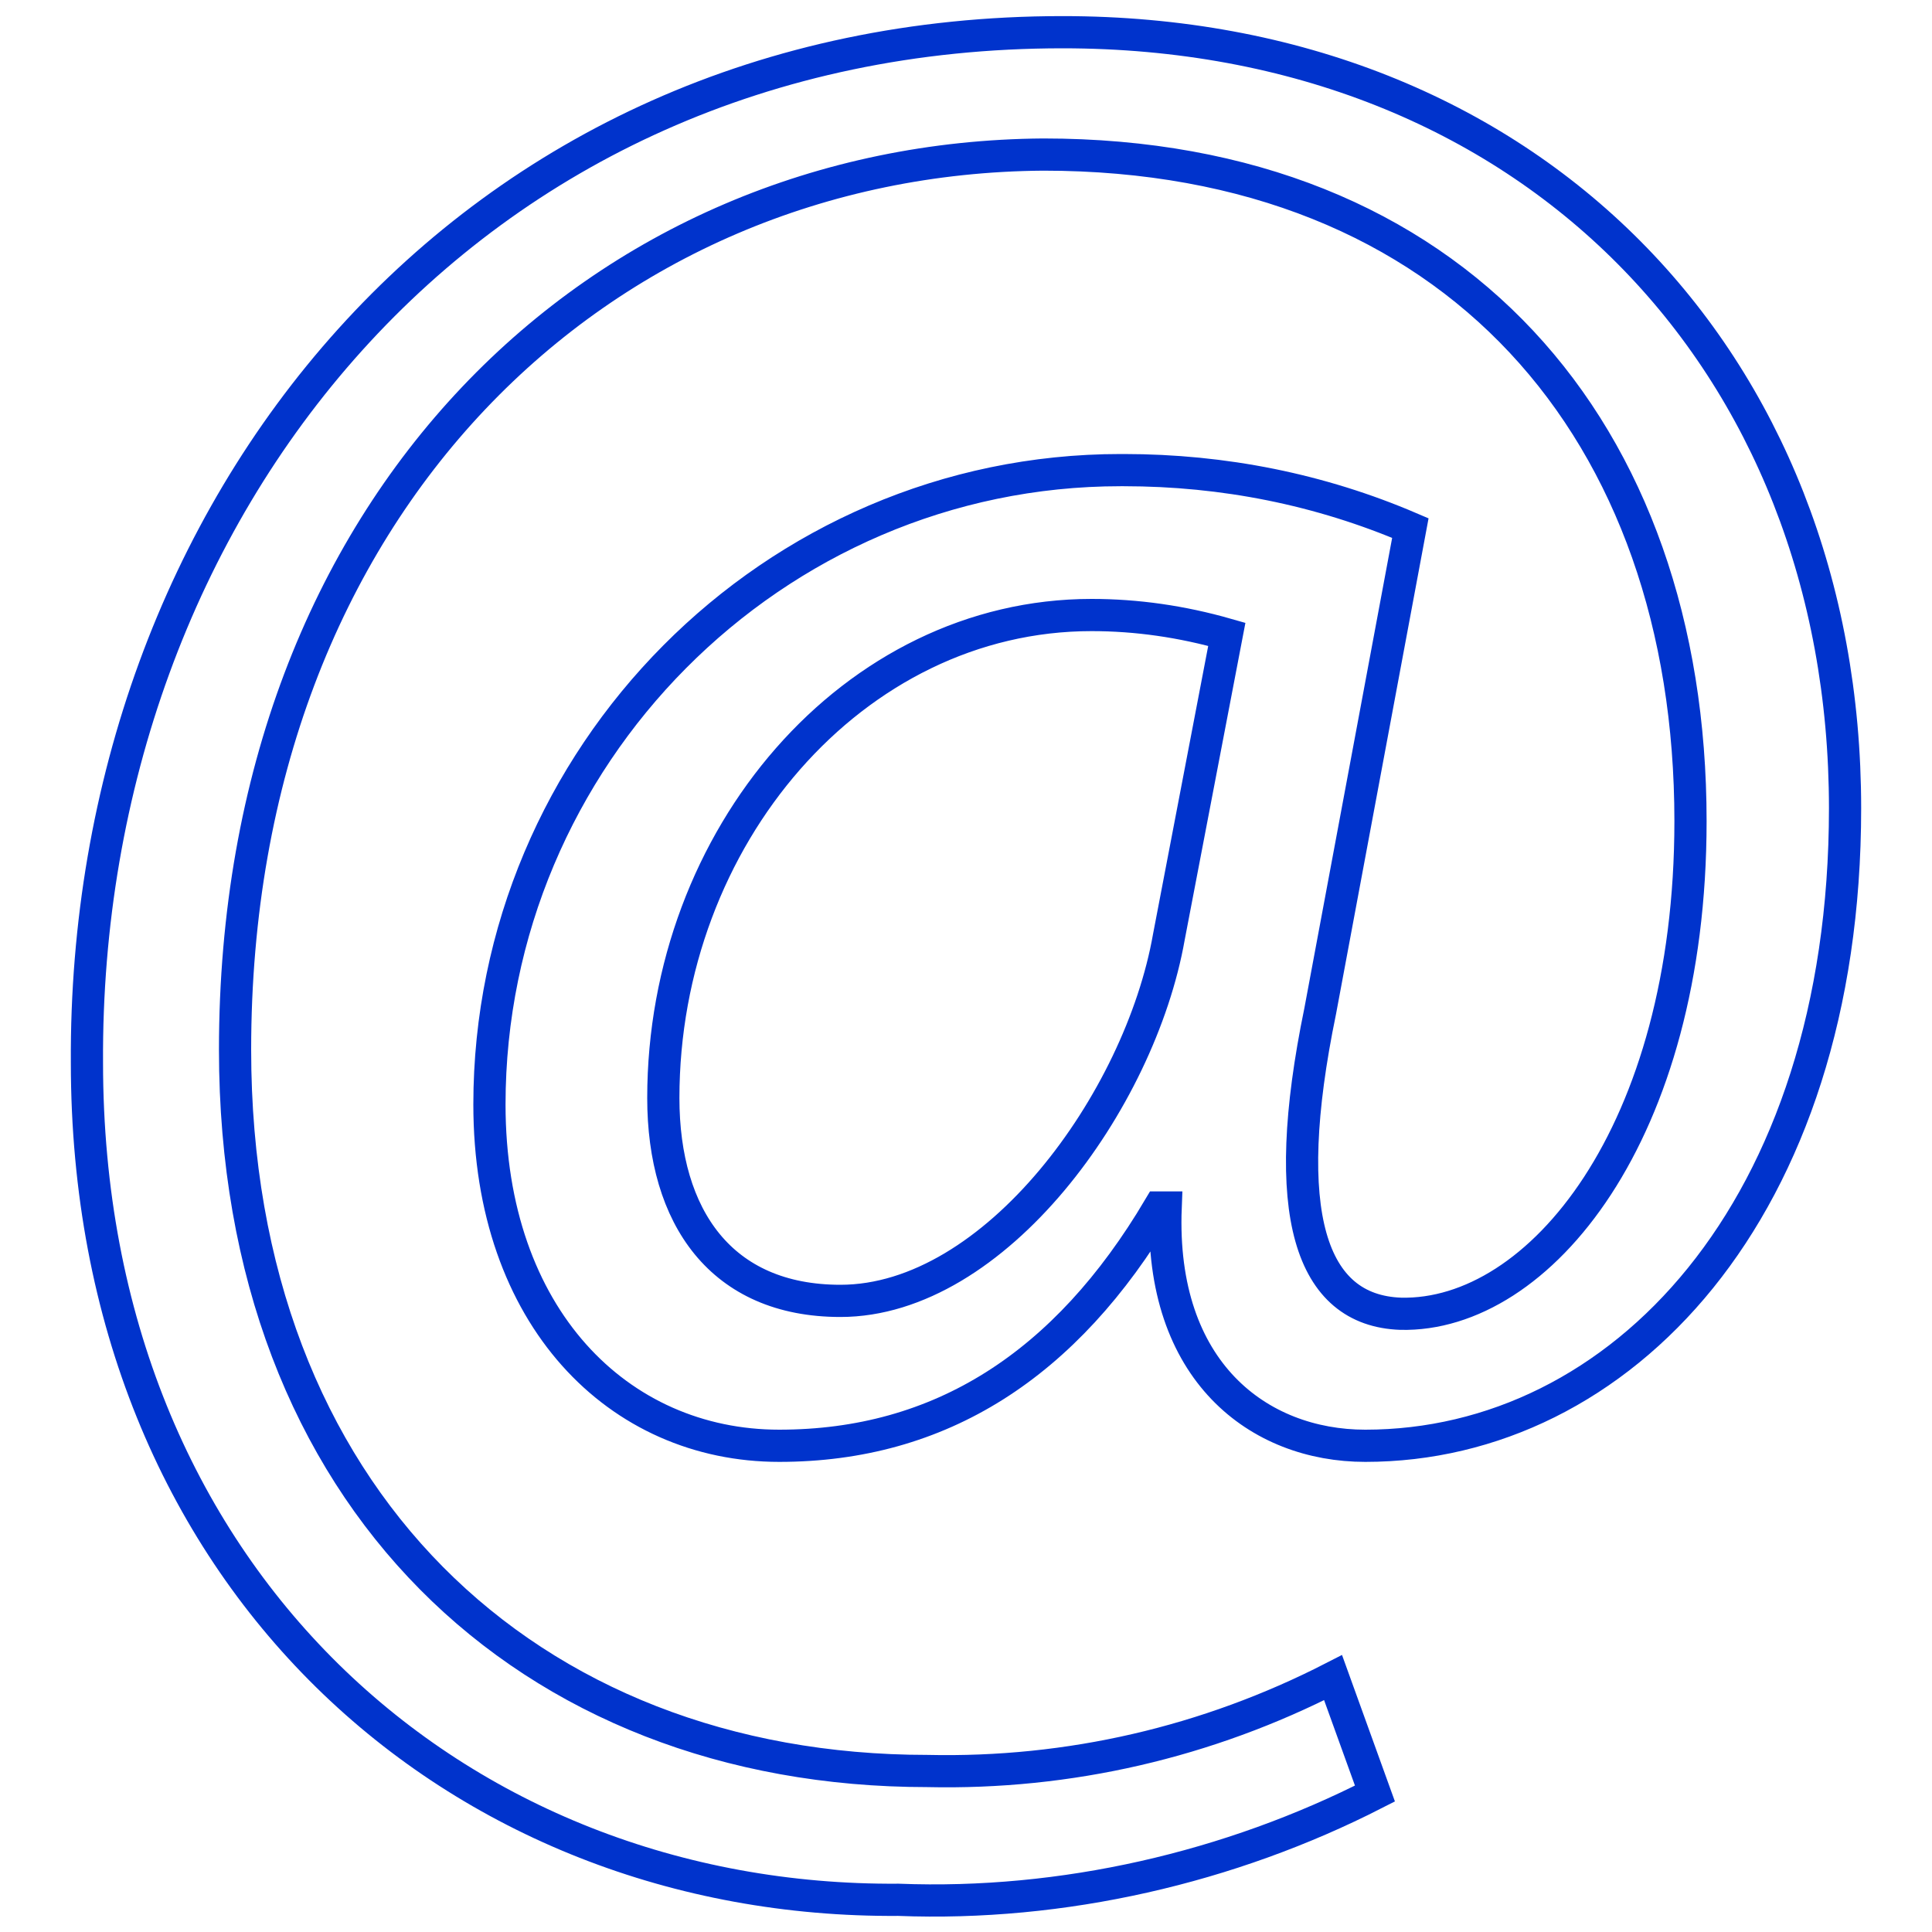
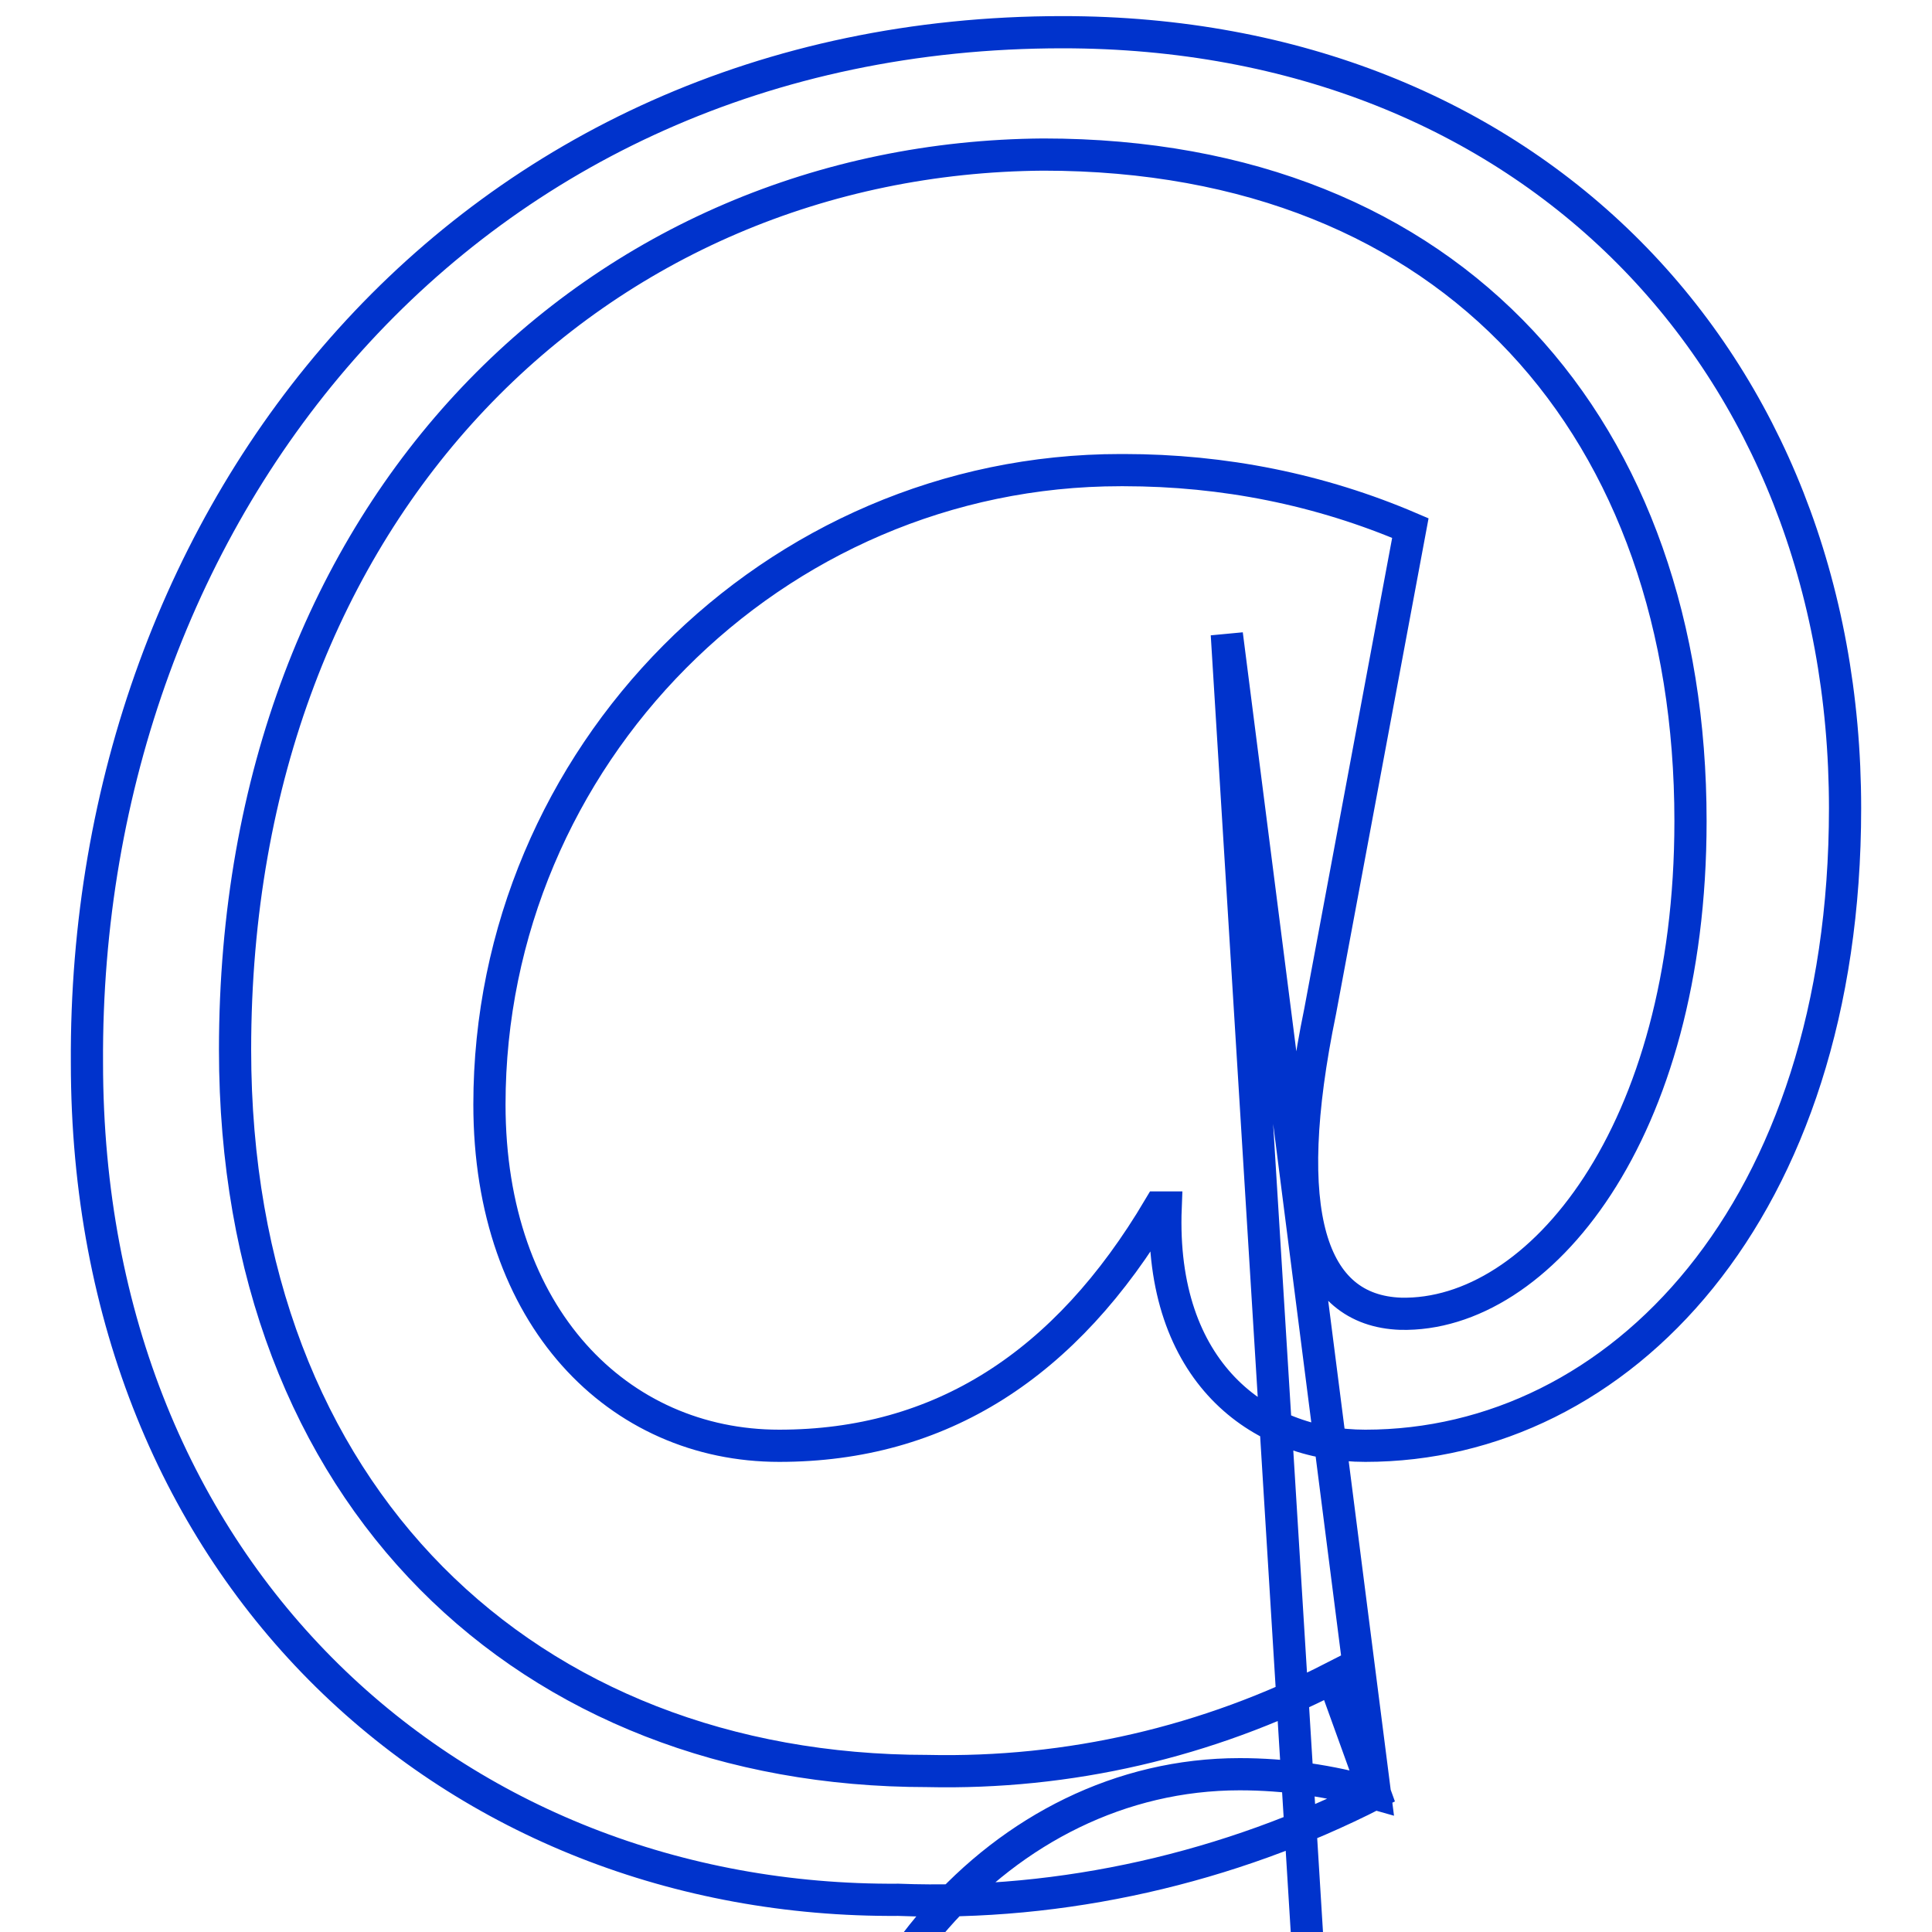
<svg xmlns="http://www.w3.org/2000/svg" version="1.1" id="Réteg_1" x="0px" y="0px" viewBox="0 0 60 60" style="enable-background:new 0 0 60 60;" xml:space="preserve">
  <style type="text/css">
	.st0{fill:none;stroke:#0033CC;stroke-miterlimit:10;}
</style>
-   <path id="svg_1" class="st0" d="M42.7,55.7C38.2,58,33,59.2,27.9,59C14.2,59.1,2.7,49,2.7,33C2.6,15.8,14.5,1,33,1  c14.5,0,24.3,10.2,24.3,24.1c0,12.5-7,19.8-14.9,19.8c-3.3,0-6.4-2.3-6.2-7.4H36c-2.9,4.9-6.8,7.4-11.8,7.4s-9-4-9-10.6  c0-10.8,8.8-19.7,19.6-19.7h0.1c3.1,0,6.1,0.6,8.9,1.8l-2.8,15c-1.3,6.3-0.3,9.3,2.5,9.4c4.3,0.1,9-5.6,9-15.3  c0-12.1-7.3-20.7-20.1-20.7C18.7,4.9,7.3,15.6,7.3,32.6C7.3,46.5,16.4,55,28.8,55c4.4,0.1,8.7-0.9,12.6-2.9L42.7,55.7z M38.1,19.7  c-1.4-0.4-2.8-0.6-4.2-0.6c-7.4,0-13.3,6.9-13.3,15c0,3.7,1.8,6.3,5.5,6.3c4.8,0,9.3-6.2,10.2-11.3L38.1,19.7z" />
+   <path id="svg_1" class="st0" d="M42.7,55.7C38.2,58,33,59.2,27.9,59C14.2,59.1,2.7,49,2.7,33C2.6,15.8,14.5,1,33,1  c14.5,0,24.3,10.2,24.3,24.1c0,12.5-7,19.8-14.9,19.8c-3.3,0-6.4-2.3-6.2-7.4H36c-2.9,4.9-6.8,7.4-11.8,7.4s-9-4-9-10.6  c0-10.8,8.8-19.7,19.6-19.7h0.1c3.1,0,6.1,0.6,8.9,1.8l-2.8,15c-1.3,6.3-0.3,9.3,2.5,9.4c4.3,0.1,9-5.6,9-15.3  c0-12.1-7.3-20.7-20.1-20.7C18.7,4.9,7.3,15.6,7.3,32.6C7.3,46.5,16.4,55,28.8,55c4.4,0.1,8.7-0.9,12.6-2.9L42.7,55.7z c-1.4-0.4-2.8-0.6-4.2-0.6c-7.4,0-13.3,6.9-13.3,15c0,3.7,1.8,6.3,5.5,6.3c4.8,0,9.3-6.2,10.2-11.3L38.1,19.7z" />
</svg>